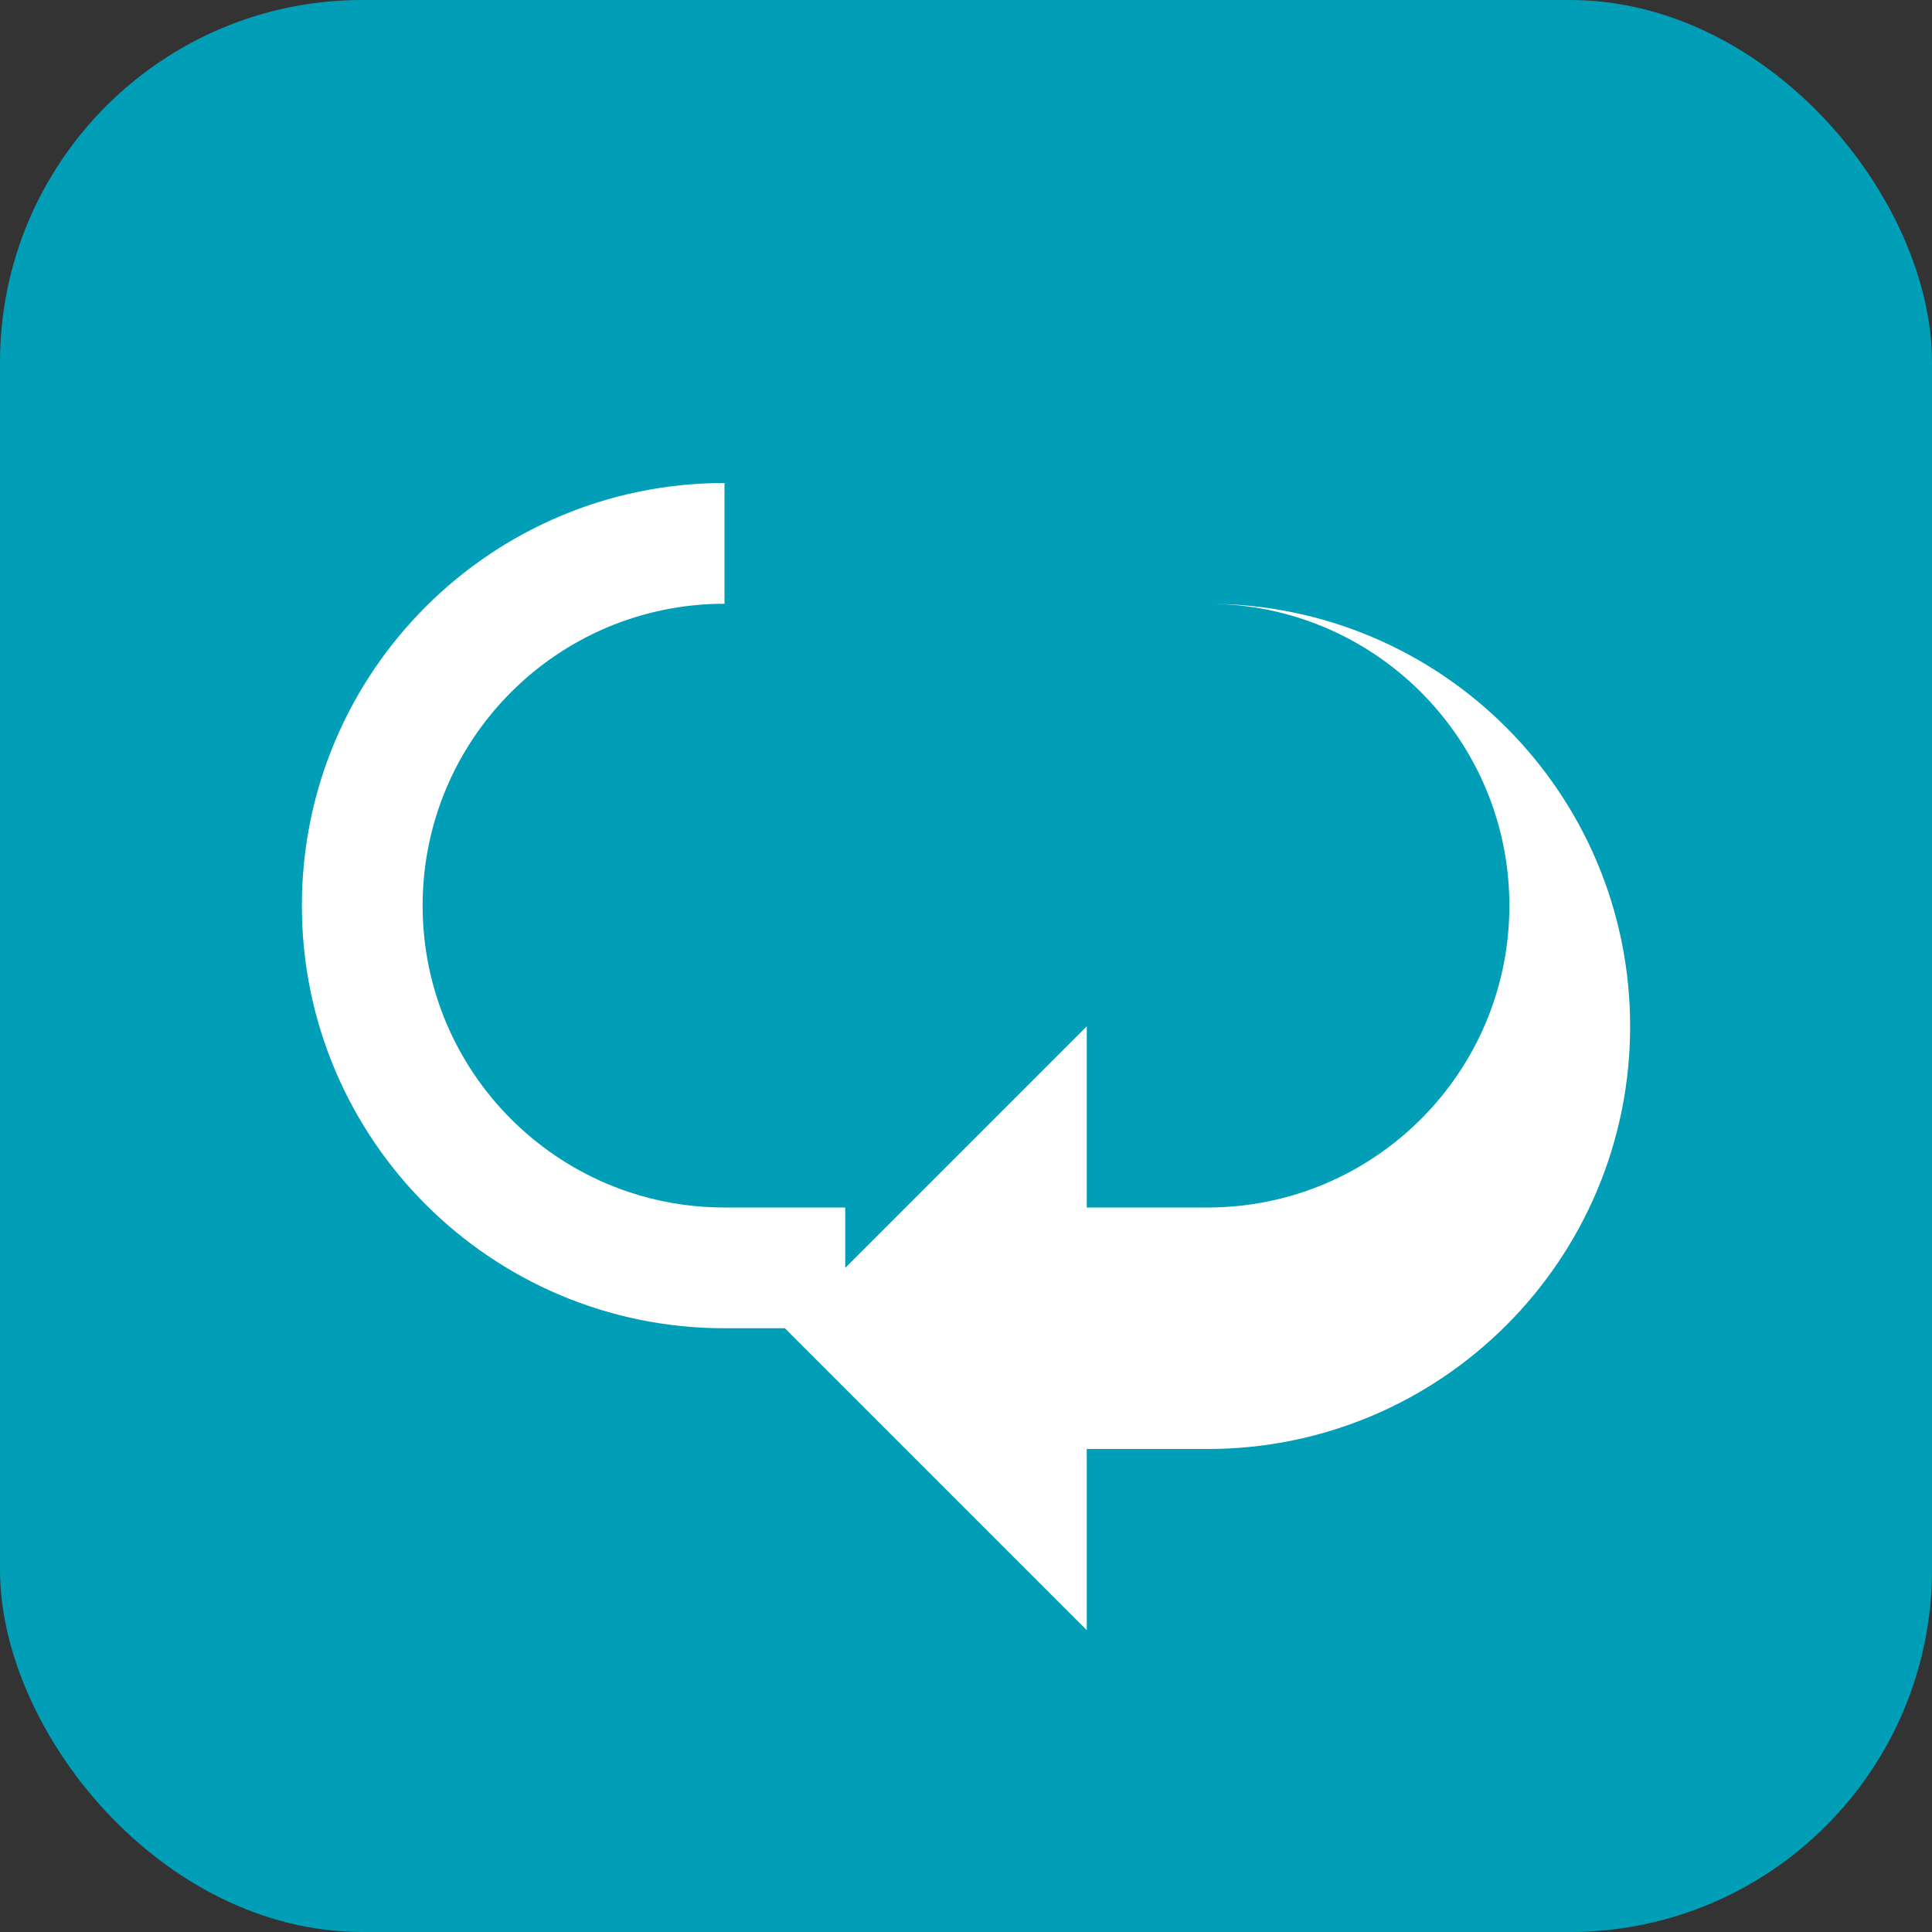
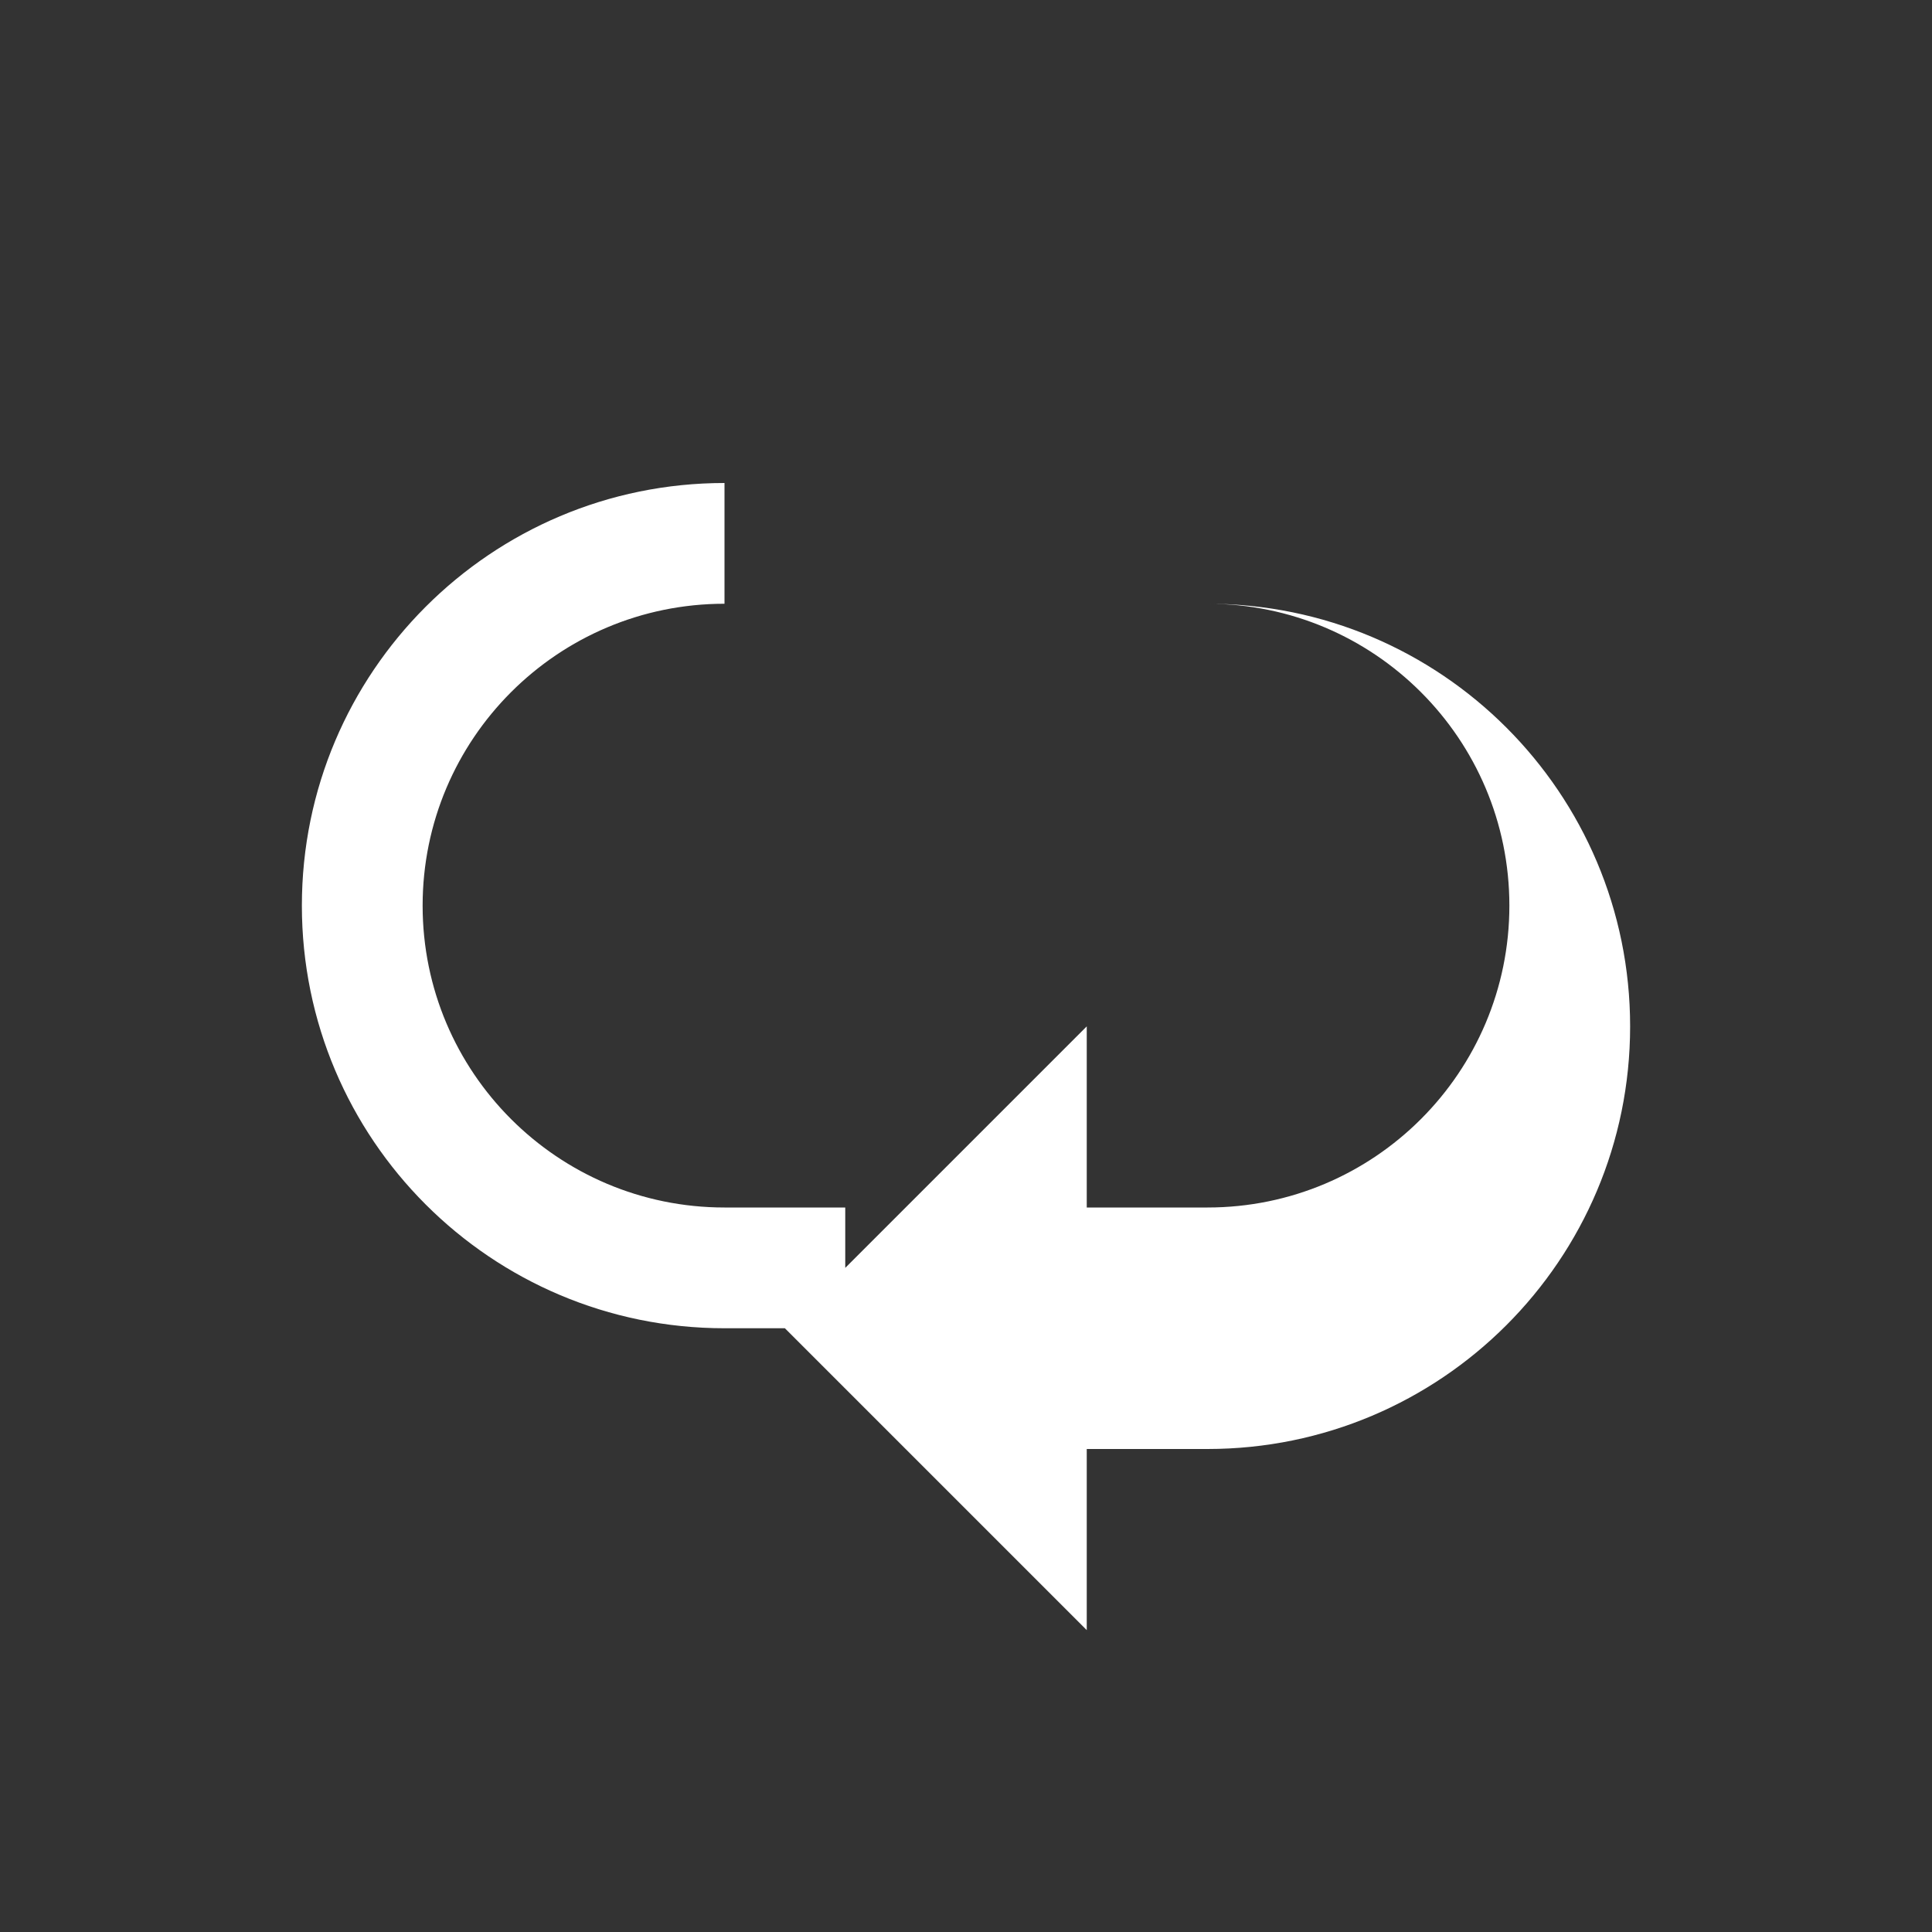
<svg xmlns="http://www.w3.org/2000/svg" width="32" height="32" viewBox="0 0 32 32" fill="none">
  <rect x="0" y="0" width="32" height="32" fill="#333333" stroke="none" />
-   <rect width="32" height="32" rx="6" fill="#009FB7" />
  <path d="M12 8C8.134 8 5 11.134 5 15C5 18.866 8.134 22 12 22H14V20H12C9.239 20 7 17.761 7 15C7 12.239 9.239 10 12 10H20C22.761 10 25 12.239 25 15C25 17.761 22.761 20 20 20H18V17L13 22L18 27V24H20C23.866 24 27 20.866 27 17C27 13.134 23.866 10 20 10H12V8Z" fill="white" />
</svg>